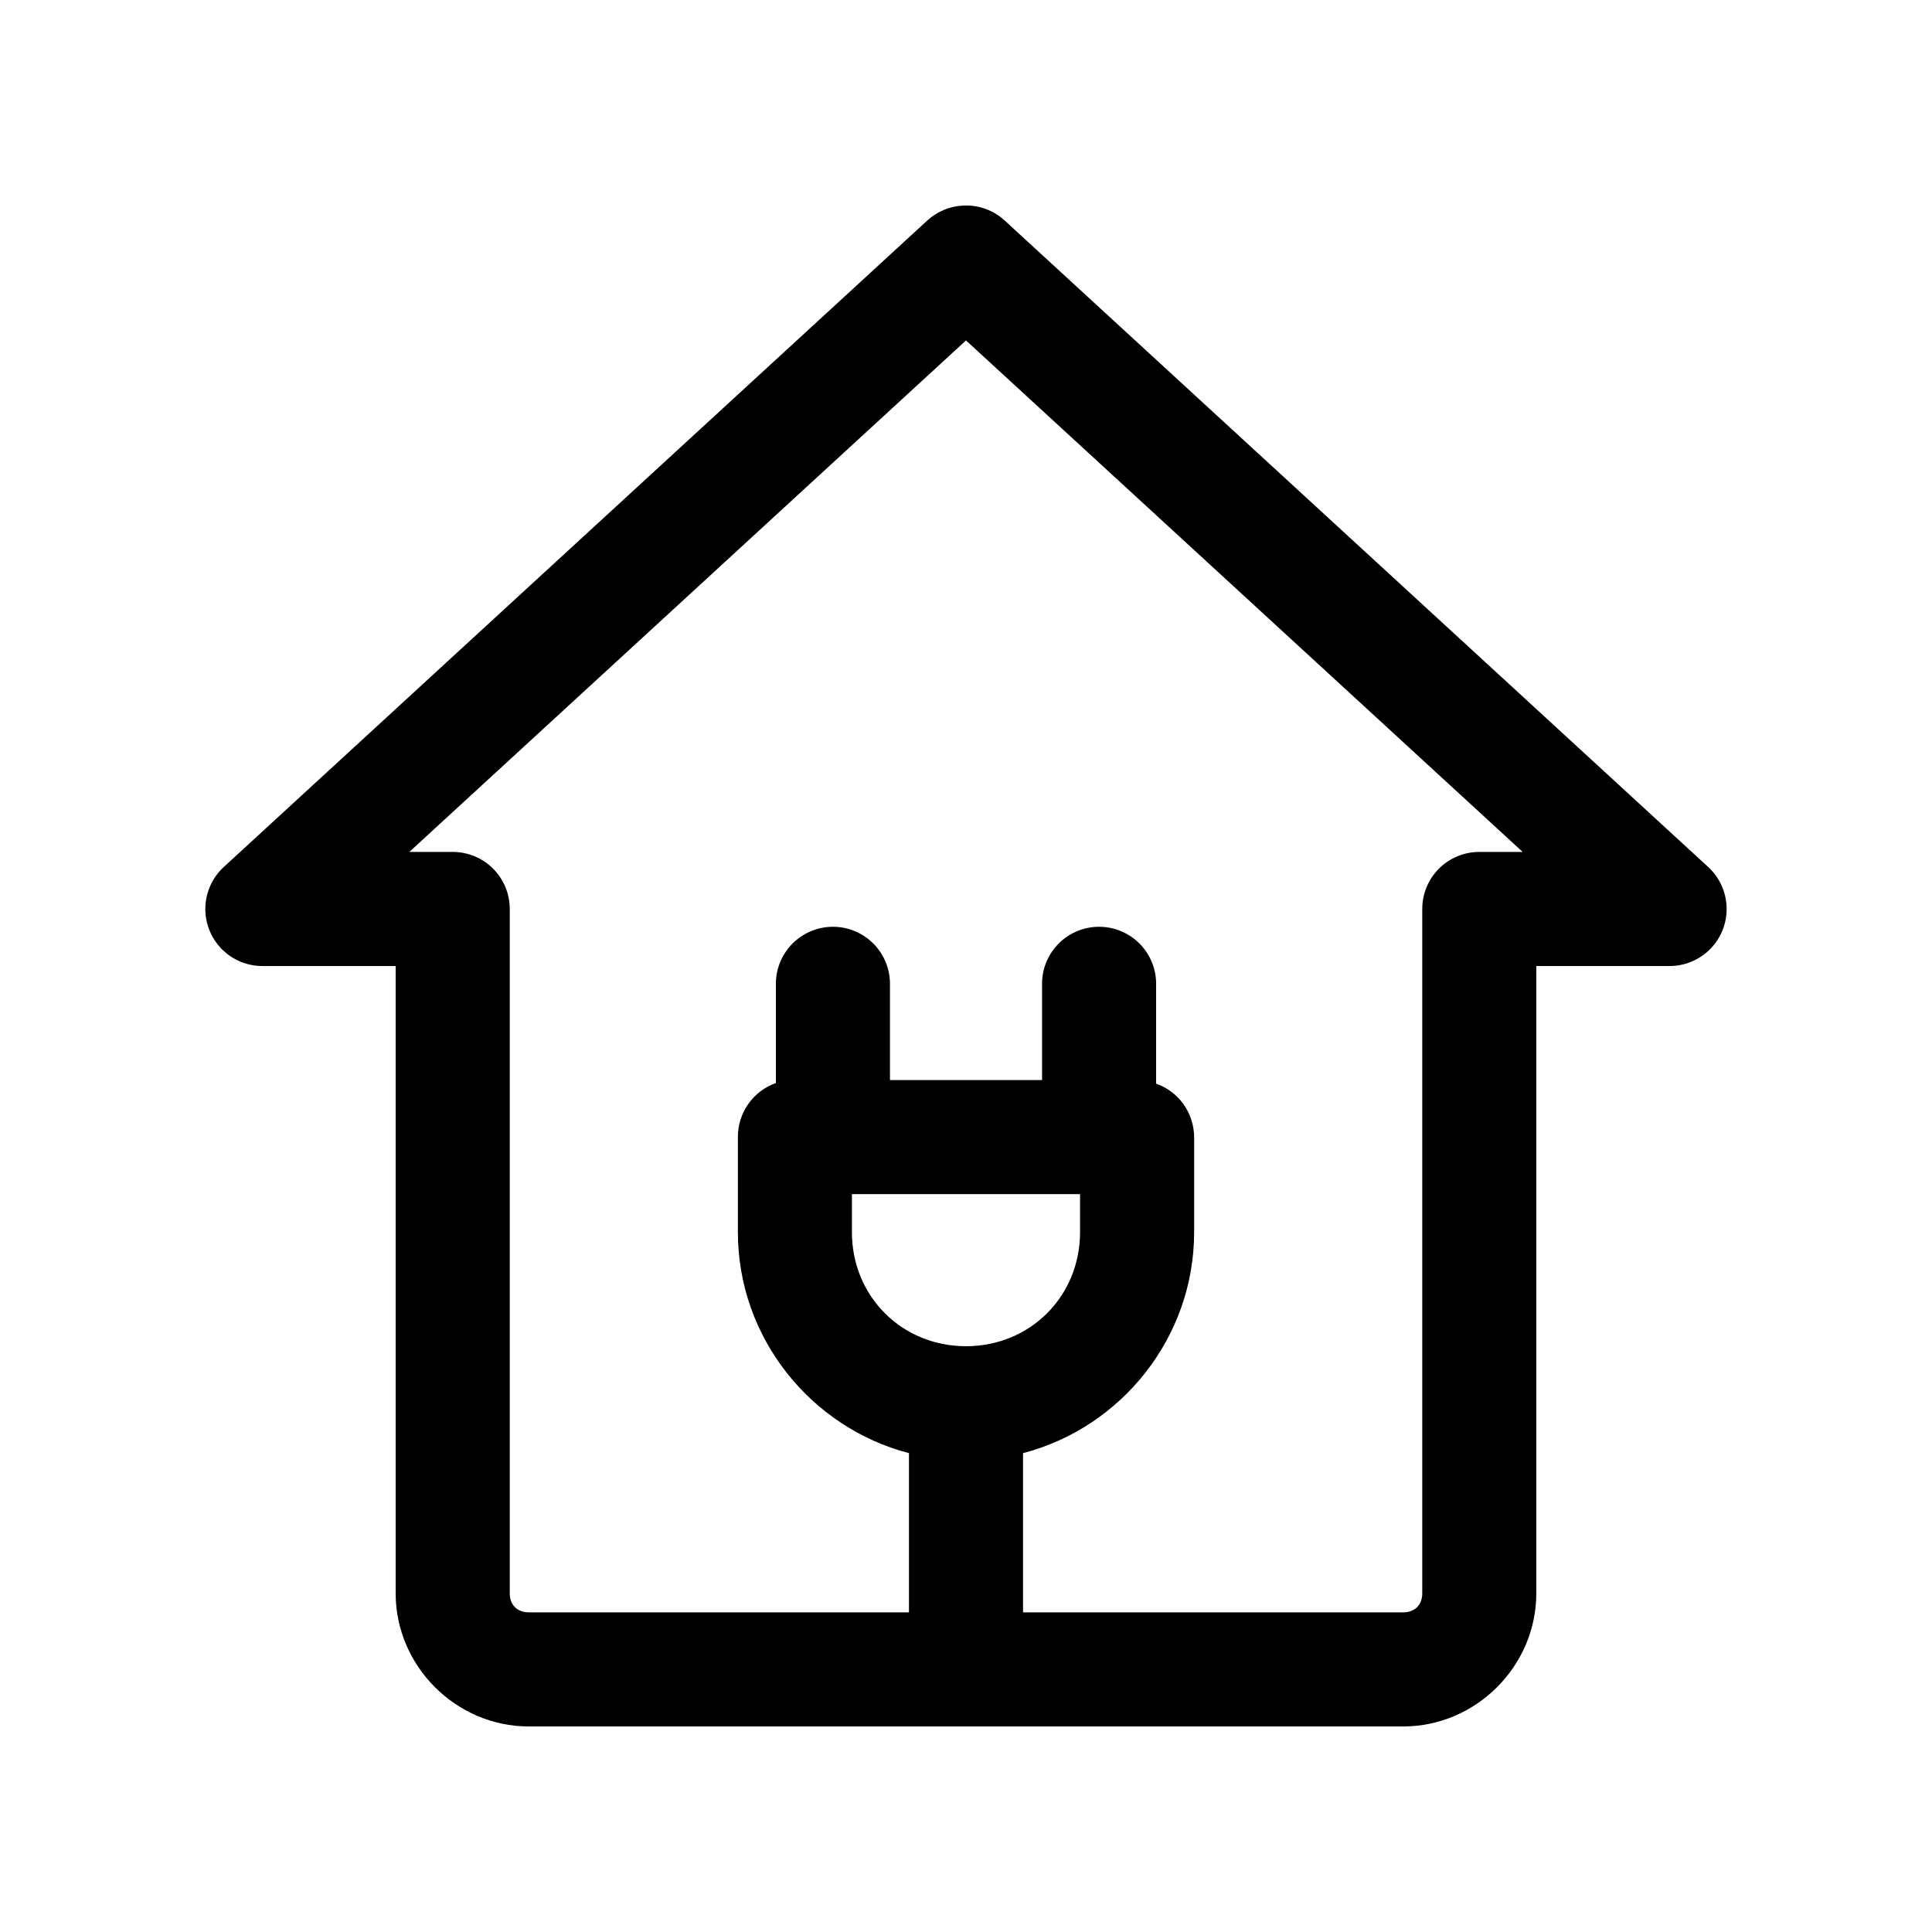
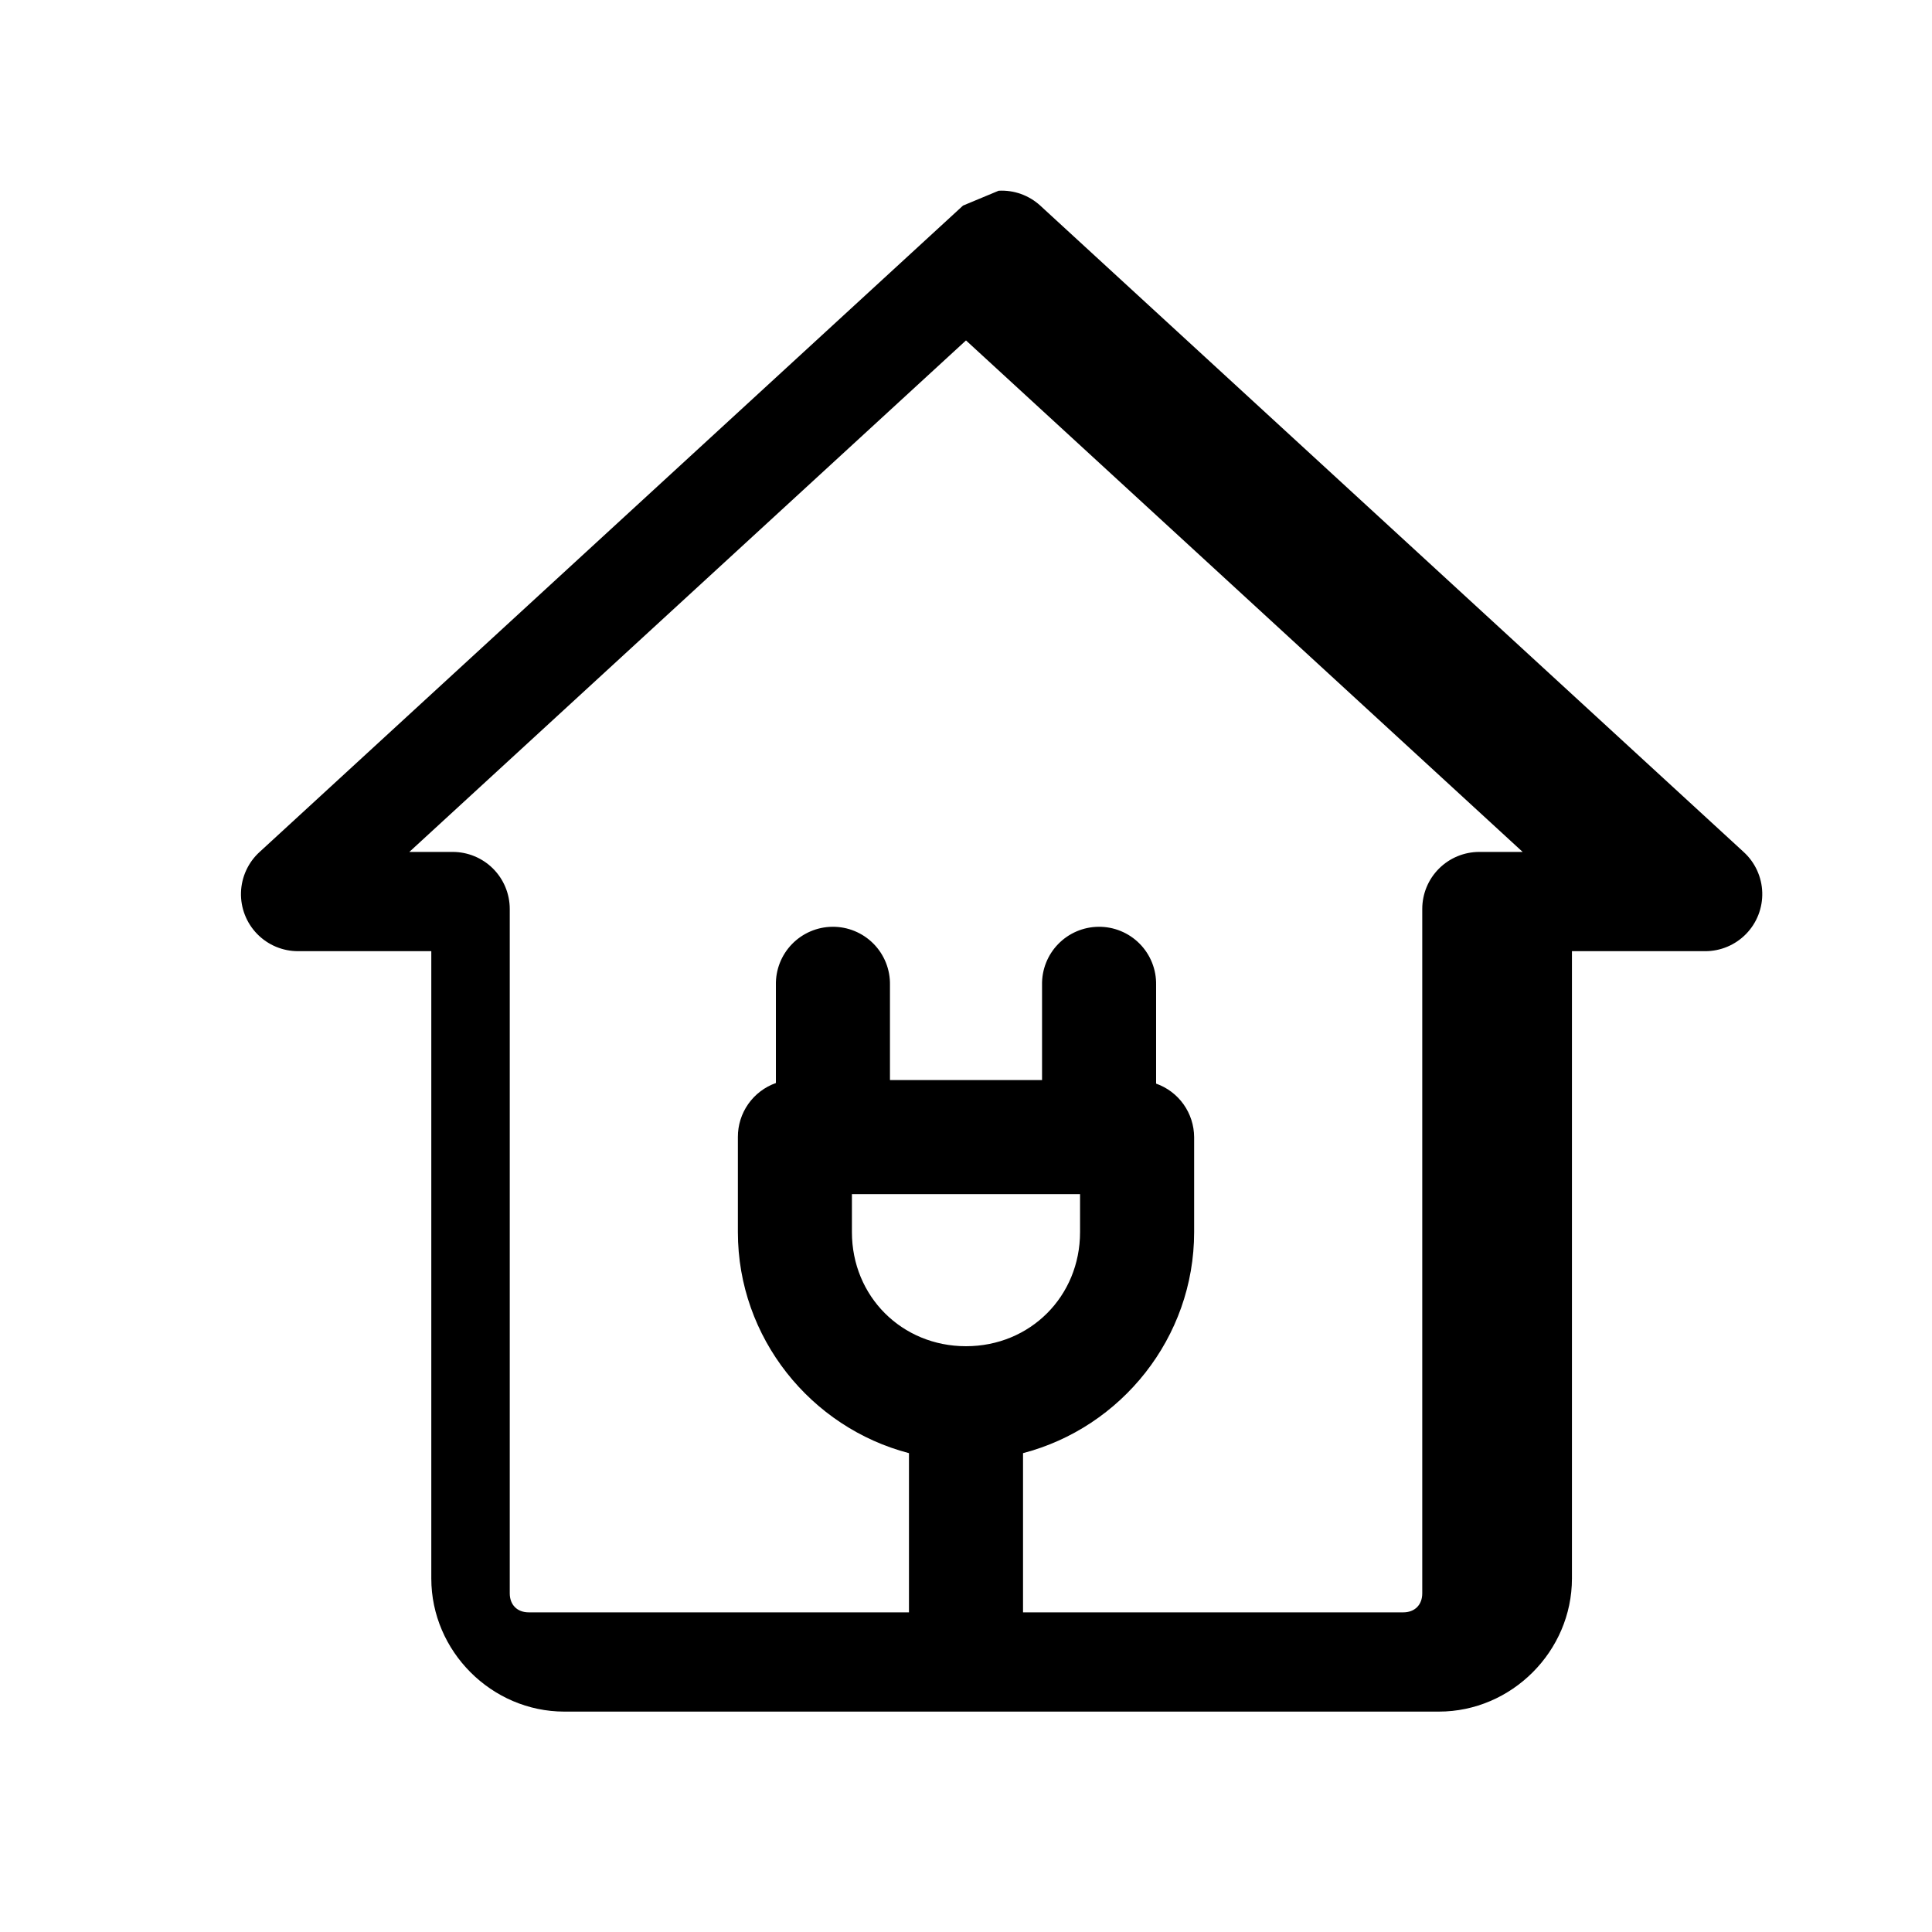
<svg xmlns="http://www.w3.org/2000/svg" fill="#000000" width="800px" height="800px" version="1.1" viewBox="144 144 512 512">
-   <path d="m399.21 198.48c-3.512 0.172-6.852 1.562-9.445 3.934l-186.41 171.3c-3.031 2.758-4.809 6.629-4.934 10.723-0.121 4.098 1.422 8.066 4.281 11 2.859 2.938 6.789 4.586 10.887 4.57h35.266v166.25c0 19.277 15.992 35.27 35.266 35.27h231.75c19.277 0 35.266-15.992 35.266-35.27v-166.25h35.266c4.098 0.016 8.027-1.633 10.887-4.57 2.859-2.934 4.402-6.902 4.281-11-0.121-4.094-1.902-7.965-4.934-10.723l-186.41-171.3c-2.996-2.738-6.965-4.156-11.02-3.934zm0.789 35.738 147.52 135.55h-11.492c-4.008 0-7.852 1.594-10.688 4.426-2.836 2.836-4.426 6.68-4.426 10.688v181.37c0 3.055-1.988 5.039-5.039 5.039h-100.76v-42.191c25.98-6.769 45.344-30.555 45.344-58.57v-25.191c-0.02-3.109-0.996-6.141-2.797-8.676-1.805-2.539-4.348-4.453-7.281-5.492v-26.137c0.086-4.09-1.492-8.039-4.367-10.945-2.879-2.91-6.812-4.527-10.902-4.481-4.039 0.039-7.891 1.695-10.699 4.594-2.809 2.894-4.344 6.797-4.258 10.832v25.191h-40.305v-25.191c0.082-4.09-1.492-8.039-4.371-10.945-2.879-2.91-6.812-4.527-10.902-4.481-4.035 0.039-7.887 1.695-10.699 4.594-2.809 2.894-4.34 6.797-4.258 10.832v25.98c-2.957 1.047-5.519 2.988-7.324 5.555-1.805 2.566-2.766 5.633-2.75 8.77v25.191c0 28.016 19.359 51.801 45.34 58.57v42.191h-100.76c-3.051 0-5.035-1.984-5.035-5.039v-181.37c-0.004-4.008-1.594-7.852-4.43-10.688-2.832-2.832-6.68-4.426-10.688-4.426h-11.492zm-30.23 226.24h60.457v10.074c0 17.008-13.219 30.23-30.227 30.23s-30.23-13.223-30.23-30.23z" />
+   <path d="m399.21 198.48l-186.41 171.3c-3.031 2.758-4.809 6.629-4.934 10.723-0.121 4.098 1.422 8.066 4.281 11 2.859 2.938 6.789 4.586 10.887 4.57h35.266v166.25c0 19.277 15.992 35.27 35.266 35.27h231.75c19.277 0 35.266-15.992 35.266-35.27v-166.25h35.266c4.098 0.016 8.027-1.633 10.887-4.57 2.859-2.934 4.402-6.902 4.281-11-0.121-4.094-1.902-7.965-4.934-10.723l-186.41-171.3c-2.996-2.738-6.965-4.156-11.02-3.934zm0.789 35.738 147.52 135.55h-11.492c-4.008 0-7.852 1.594-10.688 4.426-2.836 2.836-4.426 6.68-4.426 10.688v181.37c0 3.055-1.988 5.039-5.039 5.039h-100.76v-42.191c25.98-6.769 45.344-30.555 45.344-58.57v-25.191c-0.02-3.109-0.996-6.141-2.797-8.676-1.805-2.539-4.348-4.453-7.281-5.492v-26.137c0.086-4.09-1.492-8.039-4.367-10.945-2.879-2.91-6.812-4.527-10.902-4.481-4.039 0.039-7.891 1.695-10.699 4.594-2.809 2.894-4.344 6.797-4.258 10.832v25.191h-40.305v-25.191c0.082-4.09-1.492-8.039-4.371-10.945-2.879-2.91-6.812-4.527-10.902-4.481-4.035 0.039-7.887 1.695-10.699 4.594-2.809 2.894-4.34 6.797-4.258 10.832v25.98c-2.957 1.047-5.519 2.988-7.324 5.555-1.805 2.566-2.766 5.633-2.75 8.77v25.191c0 28.016 19.359 51.801 45.34 58.57v42.191h-100.76c-3.051 0-5.035-1.984-5.035-5.039v-181.37c-0.004-4.008-1.594-7.852-4.43-10.688-2.832-2.832-6.68-4.426-10.688-4.426h-11.492zm-30.23 226.24h60.457v10.074c0 17.008-13.219 30.23-30.227 30.23s-30.23-13.223-30.23-30.23z" />
</svg>